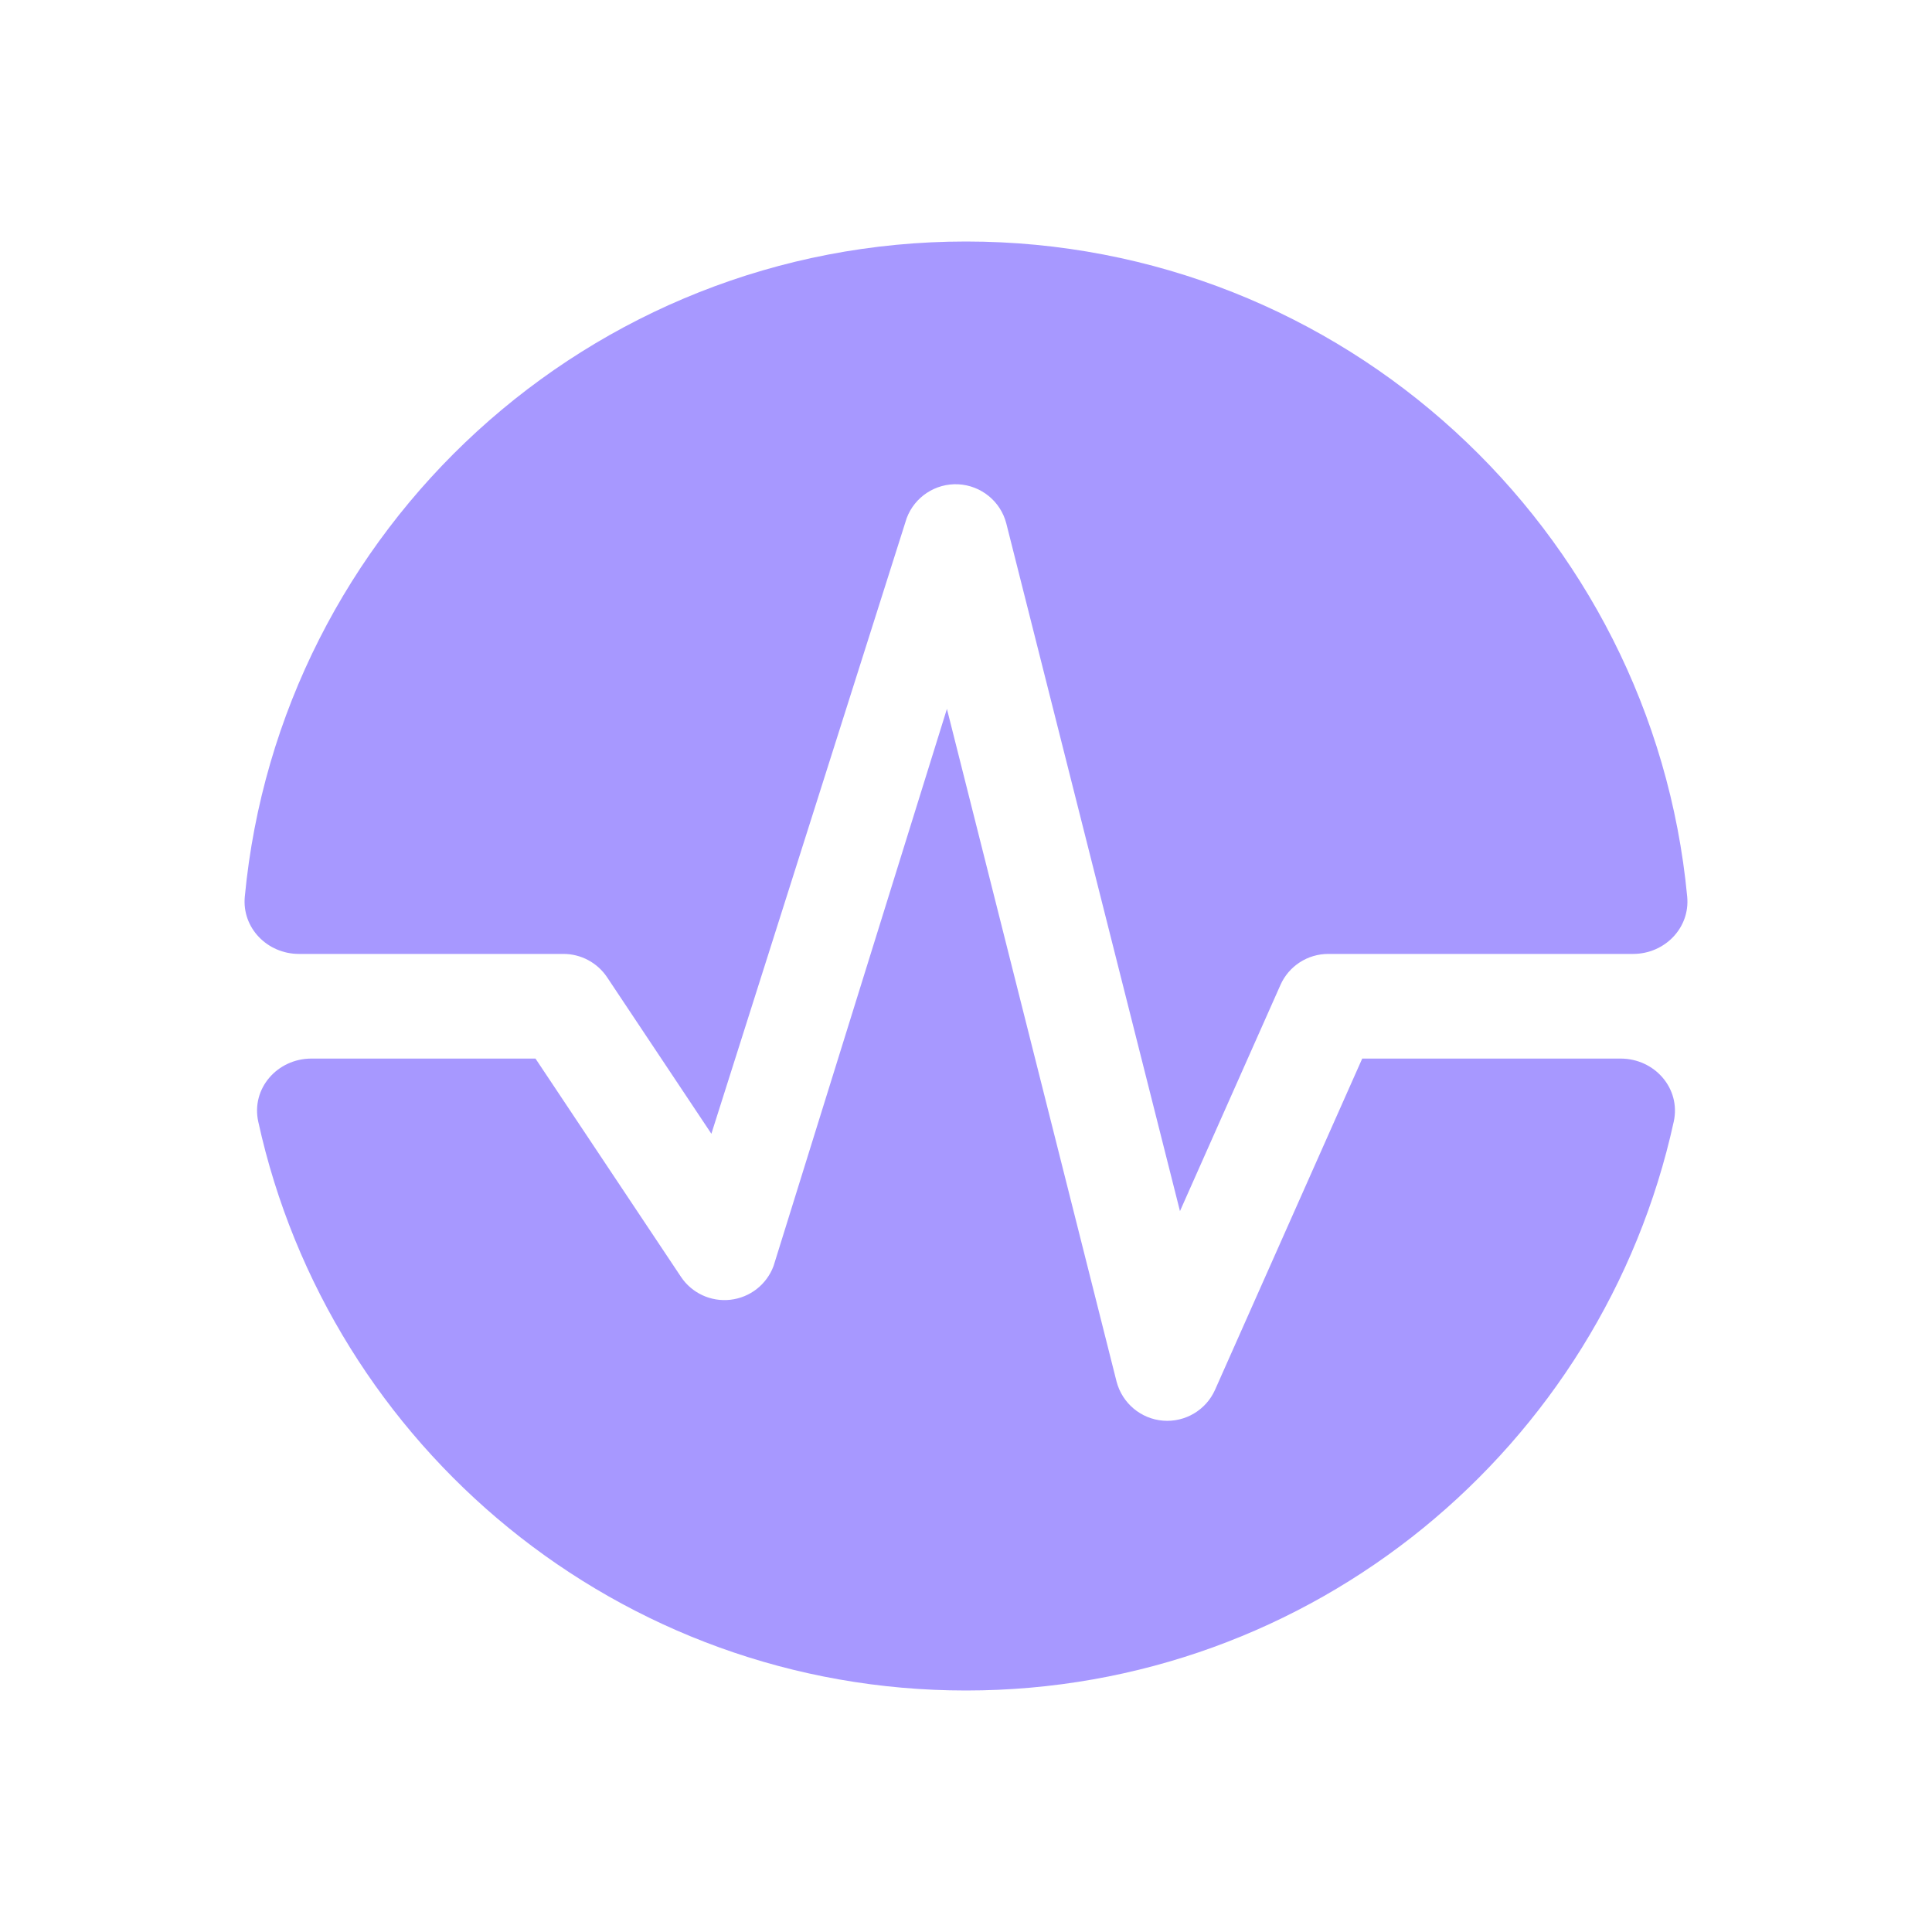
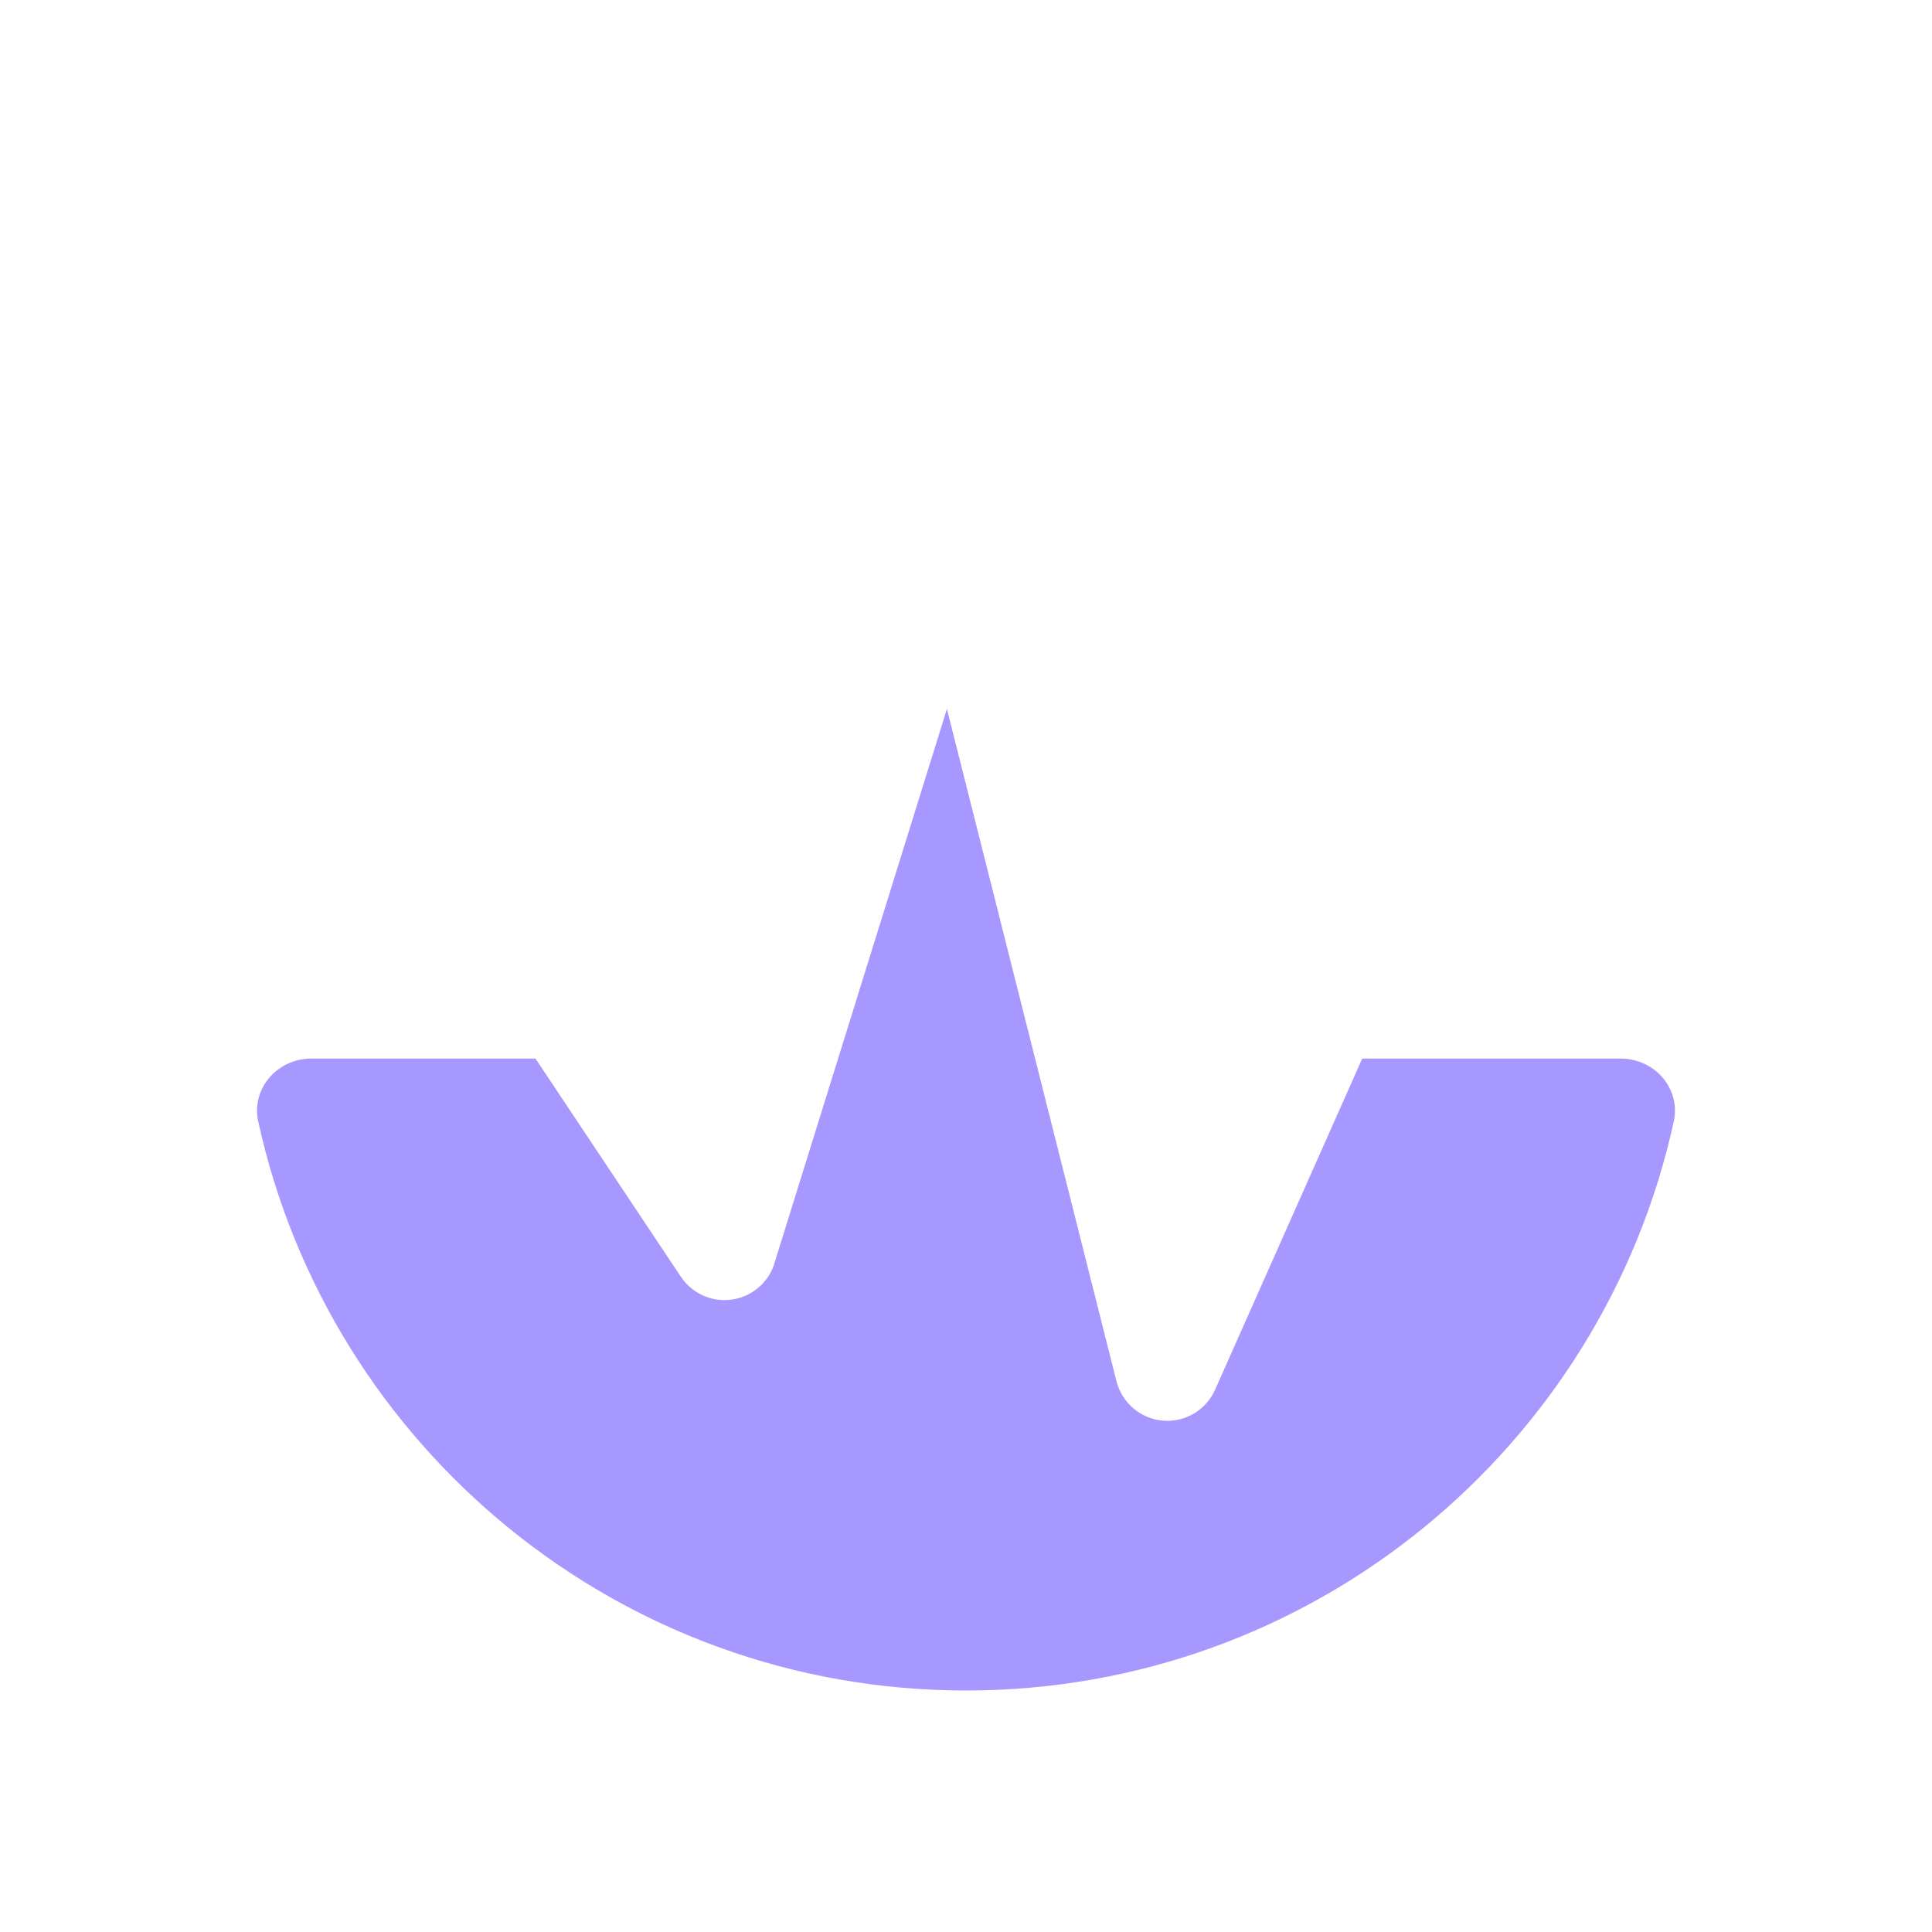
<svg xmlns="http://www.w3.org/2000/svg" width="24" height="24" viewBox="0 0 24 24" fill="none">
-   <path d="M3.713 11.85C3.322 11.85 3.004 11.528 3.041 11.139C3.474 6.572 7.32 3 12 3C16.68 3 20.526 6.572 20.959 11.139C20.996 11.528 20.678 11.85 20.287 11.85H16.5C16.243 11.85 16.01 12.001 15.906 12.236L14.658 15.045L12.5 6.5C12.428 6.226 12.187 6.031 11.904 6.016C11.622 6.002 11.362 6.172 11.263 6.437L8.837 14.084L7.541 12.139C7.42 11.959 7.217 11.85 7 11.85H3.713Z" fill="#A798FF" />
-   <path d="M3.868 13.15C3.446 13.15 3.118 13.521 3.208 13.933C4.093 17.975 7.693 21 12 21C16.307 21 19.907 17.975 20.792 13.933C20.882 13.521 20.554 13.15 20.132 13.15H16.922L15.094 17.264C14.982 17.516 14.723 17.67 14.448 17.648C14.173 17.626 13.942 17.432 13.871 17.165L11.763 8.806L9.609 15.728C9.523 15.957 9.317 16.118 9.074 16.146C8.832 16.174 8.594 16.064 8.459 15.861L6.652 13.15H3.868Z" fill="#A798FF" />
+   <path d="M3.868 13.15C3.446 13.15 3.118 13.521 3.208 13.933C4.093 17.975 7.693 21 12 21C16.307 21 19.907 17.975 20.792 13.933C20.882 13.521 20.554 13.15 20.132 13.15H16.922L15.094 17.264C14.982 17.516 14.723 17.67 14.448 17.648C14.173 17.626 13.942 17.432 13.871 17.165L11.763 8.806L9.609 15.728C9.523 15.957 9.317 16.118 9.074 16.146C8.832 16.174 8.594 16.064 8.459 15.861L6.652 13.15Z" fill="#A798FF" />
</svg>